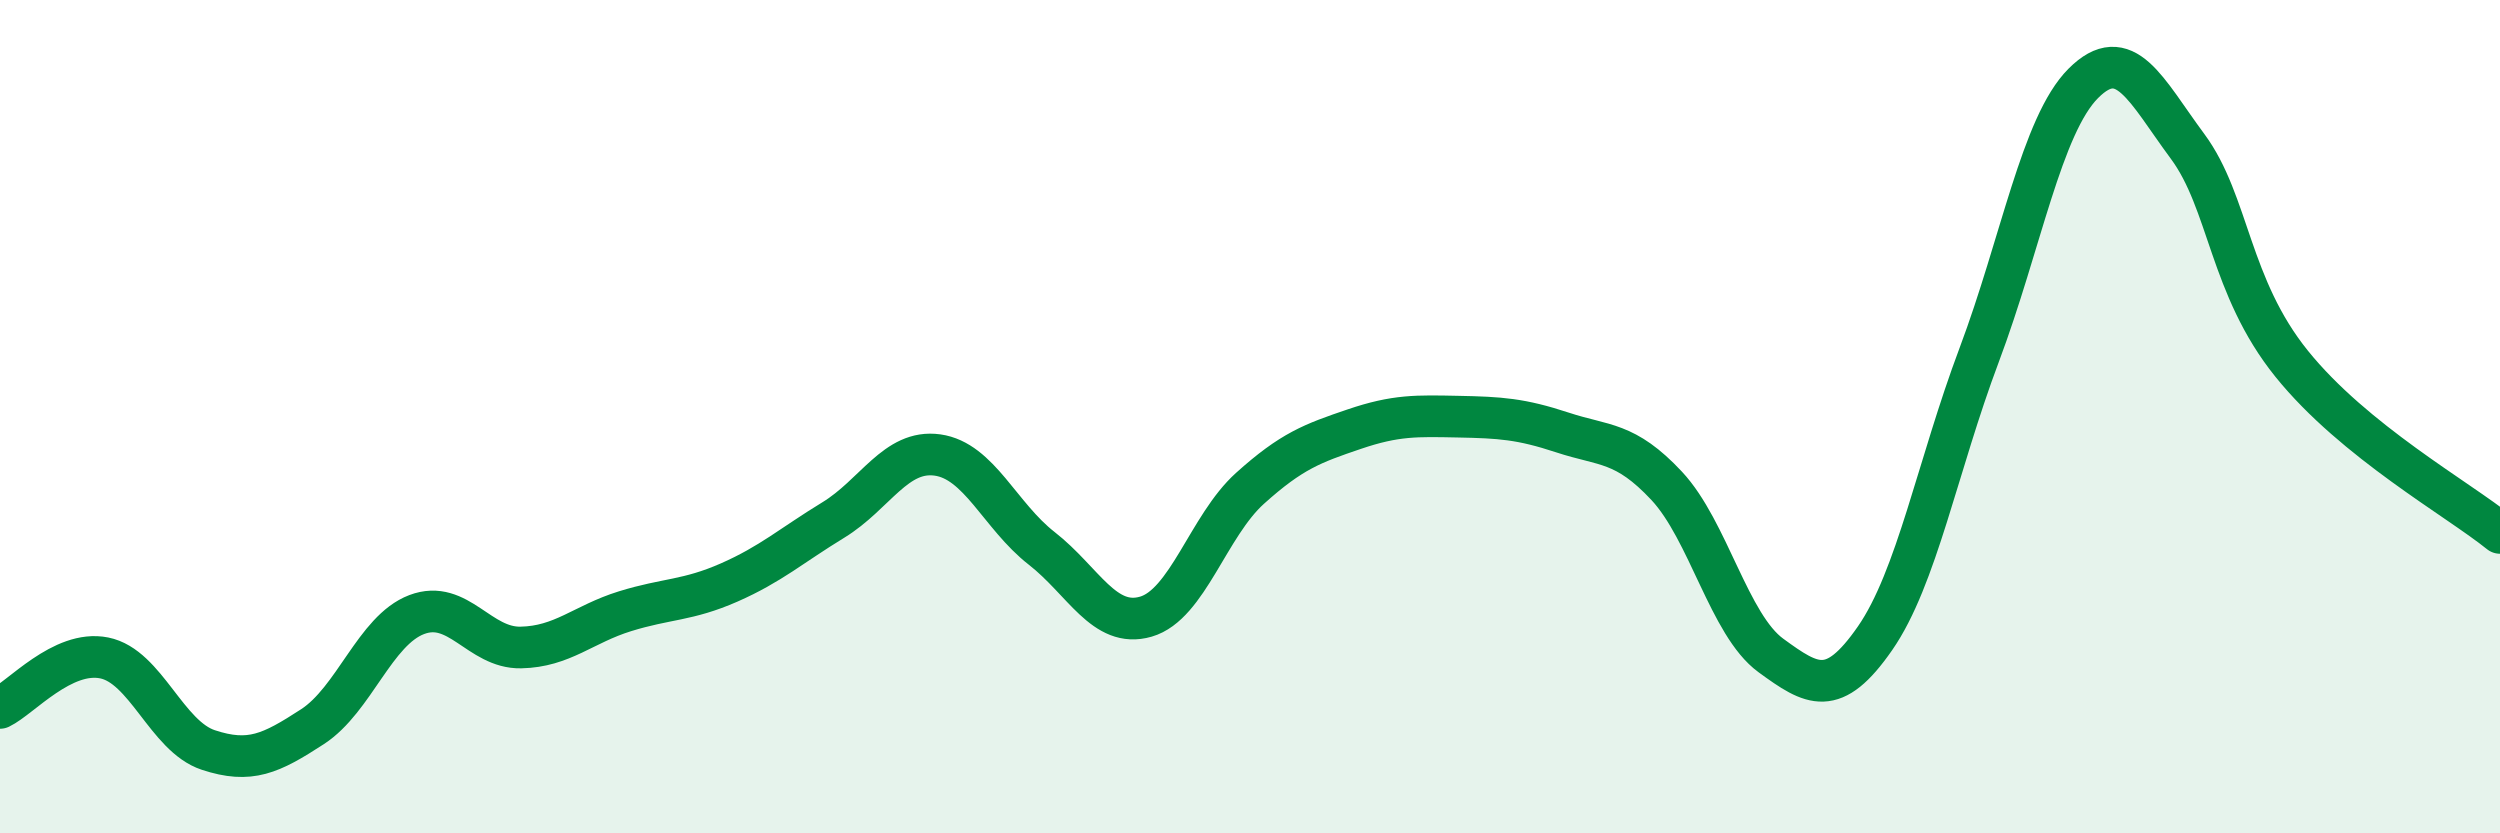
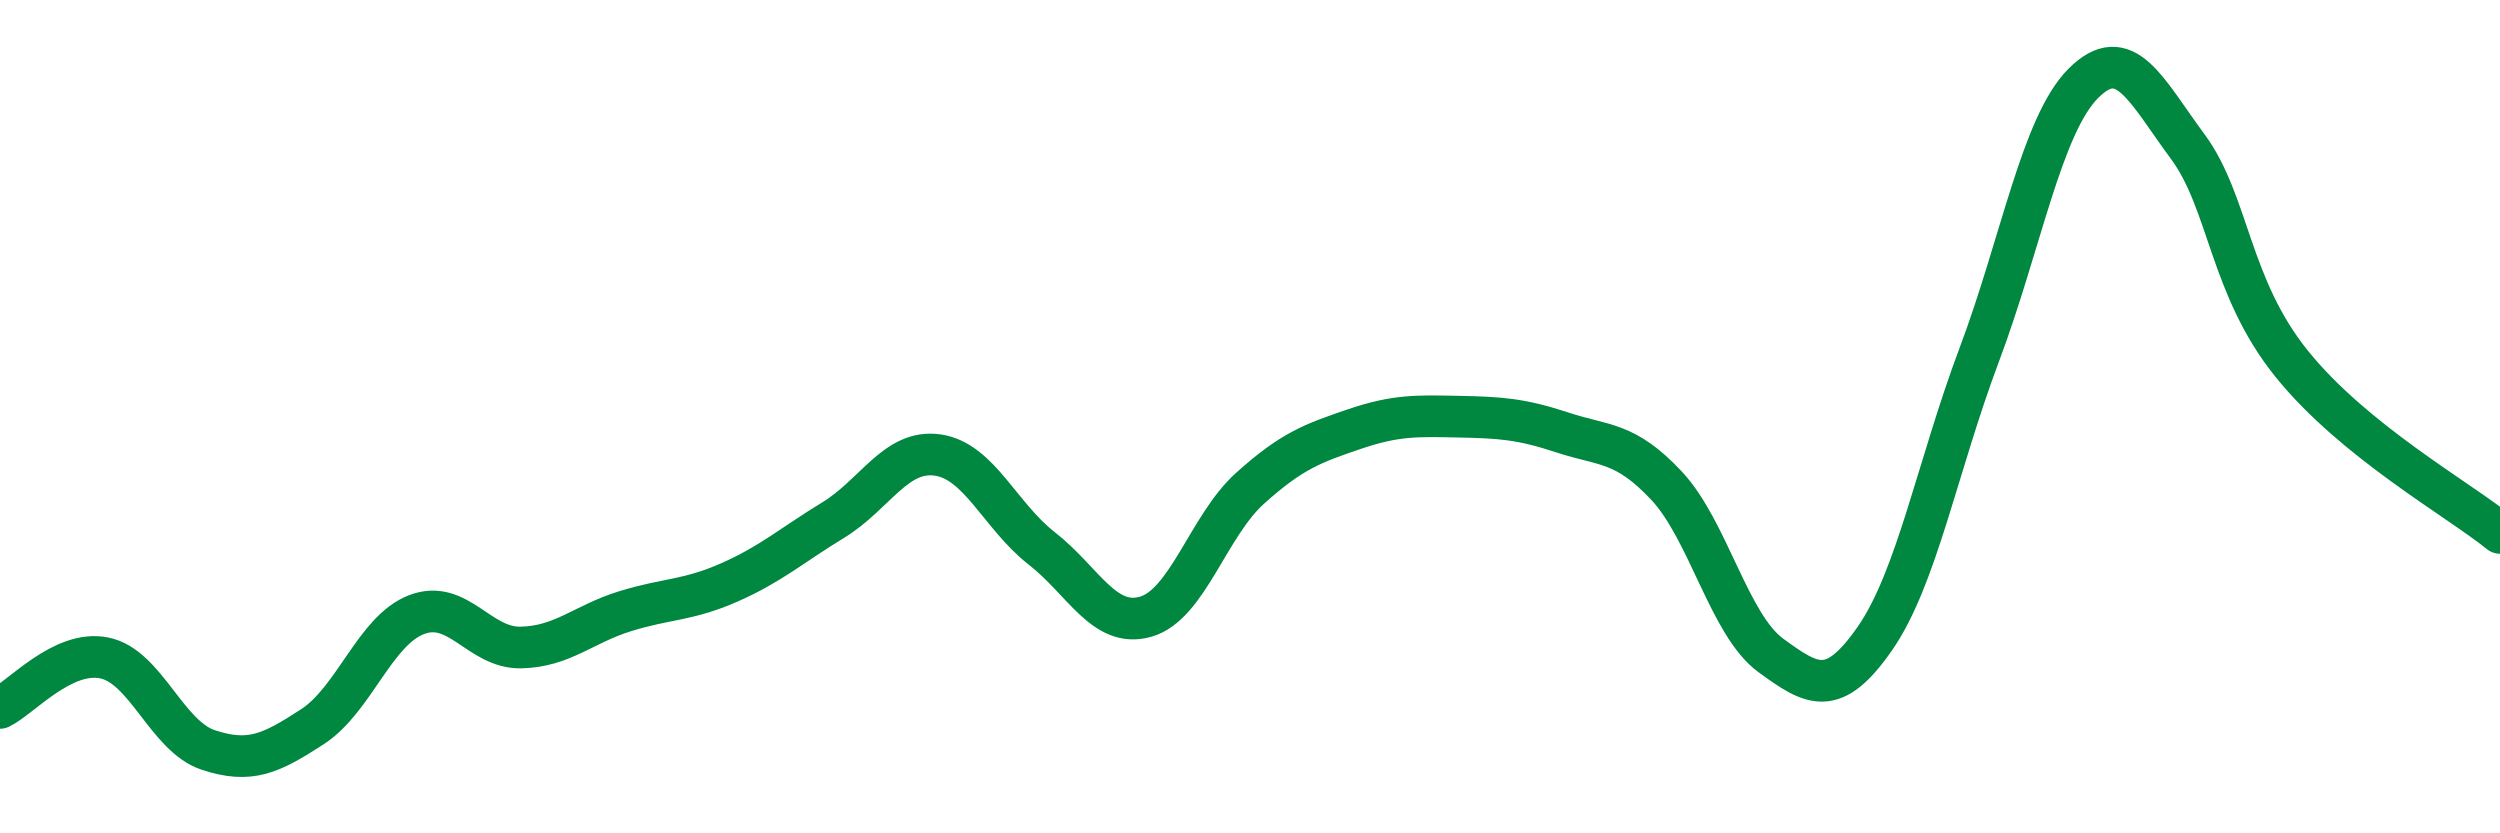
<svg xmlns="http://www.w3.org/2000/svg" width="60" height="20" viewBox="0 0 60 20">
-   <path d="M 0,16.99 C 0.5,16.75 1.5,15.59 2.5,15.79 C 3.5,15.99 4,17.67 5,18 C 6,18.33 6.5,18.09 7.5,17.44 C 8.5,16.79 9,15.13 10,14.75 C 11,14.37 11.5,15.56 12.5,15.54 C 13.5,15.52 14,14.98 15,14.67 C 16,14.36 16.5,14.42 17.5,13.98 C 18.5,13.54 19,13.09 20,12.48 C 21,11.87 21.5,10.78 22.5,10.92 C 23.5,11.06 24,12.38 25,13.16 C 26,13.94 26.5,15.09 27.5,14.8 C 28.5,14.51 29,12.62 30,11.72 C 31,10.82 31.5,10.64 32.5,10.3 C 33.5,9.96 34,9.98 35,10 C 36,10.02 36.5,10.05 37.5,10.38 C 38.5,10.71 39,10.59 40,11.66 C 41,12.73 41.5,15 42.5,15.73 C 43.5,16.46 44,16.76 45,15.32 C 46,13.88 46.5,11.18 47.5,8.52 C 48.5,5.86 49,3 50,2 C 51,1 51.5,2.16 52.5,3.51 C 53.5,4.86 53.5,6.87 55,8.73 C 56.5,10.59 59,11.98 60,12.79L60 20L0 20Z" fill="#008740" opacity="0.1" stroke-linecap="round" stroke-linejoin="round" />
  <path d="M 0,16.99 C 0.5,16.75 1.5,15.59 2.5,15.79 C 3.5,15.99 4,17.67 5,18 C 6,18.33 6.5,18.09 7.5,17.44 C 8.5,16.79 9,15.13 10,14.75 C 11,14.37 11.5,15.56 12.5,15.54 C 13.5,15.52 14,14.98 15,14.67 C 16,14.36 16.5,14.42 17.5,13.98 C 18.5,13.54 19,13.09 20,12.48 C 21,11.87 21.5,10.78 22.5,10.92 C 23.5,11.06 24,12.38 25,13.16 C 26,13.94 26.5,15.09 27.5,14.8 C 28.5,14.51 29,12.62 30,11.72 C 31,10.82 31.5,10.64 32.5,10.3 C 33.5,9.96 34,9.98 35,10 C 36,10.02 36.5,10.05 37.5,10.38 C 38.5,10.71 39,10.59 40,11.66 C 41,12.73 41.5,15 42.5,15.73 C 43.5,16.46 44,16.76 45,15.32 C 46,13.88 46.5,11.18 47.5,8.52 C 48.5,5.86 49,3 50,2 C 51,1 51.5,2.16 52.5,3.51 C 53.5,4.86 53.5,6.87 55,8.73 C 56.5,10.59 59,11.98 60,12.79" stroke="#008740" stroke-width="1" fill="none" stroke-linecap="round" stroke-linejoin="round" />
</svg>